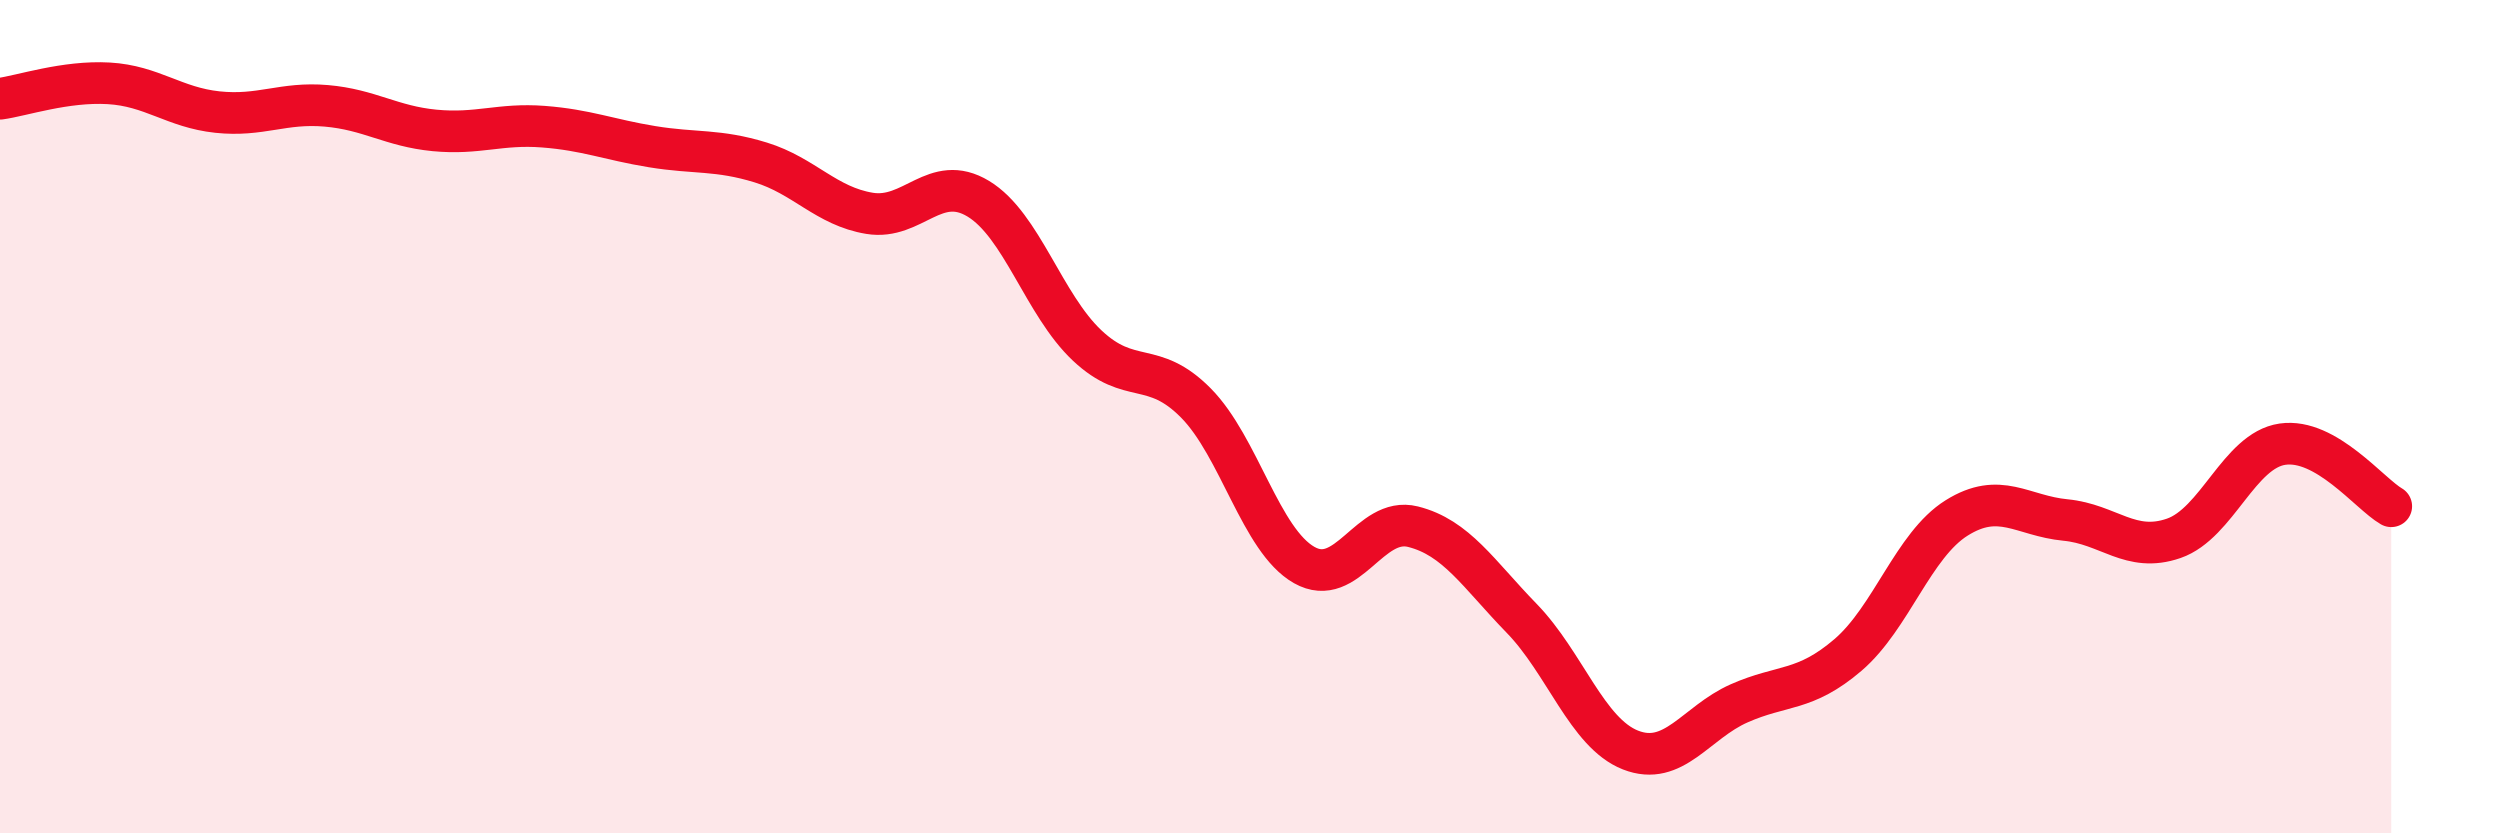
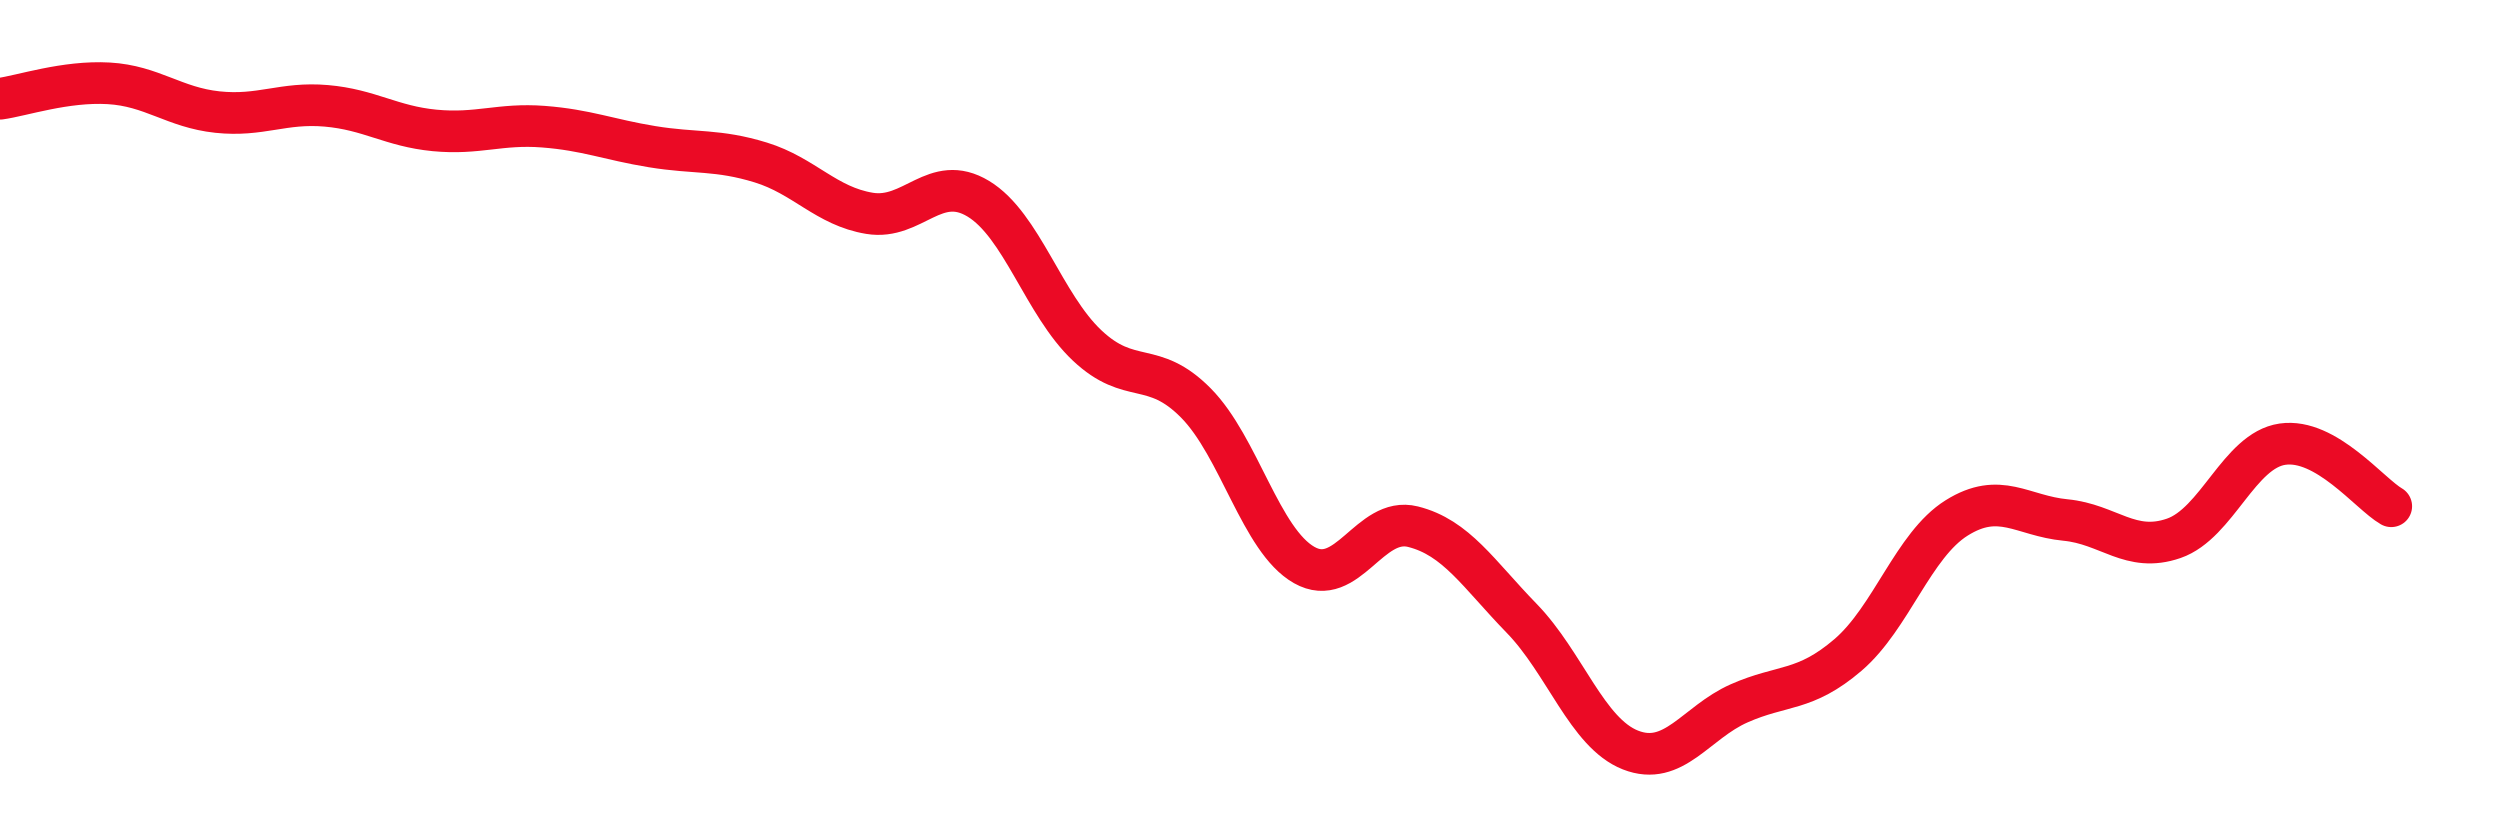
<svg xmlns="http://www.w3.org/2000/svg" width="60" height="20" viewBox="0 0 60 20">
-   <path d="M 0,2.37 C 0.52,2.3 1.57,1.94 2.61,2 C 3.65,2.06 4.18,2.58 5.22,2.69 C 6.26,2.8 6.79,2.45 7.83,2.54 C 8.87,2.63 9.39,3.03 10.43,3.13 C 11.47,3.23 12,2.96 13.04,3.04 C 14.08,3.12 14.61,3.35 15.65,3.52 C 16.69,3.69 17.22,3.58 18.26,3.9 C 19.3,4.22 19.83,4.95 20.87,5.12 C 21.91,5.29 22.44,4.14 23.48,4.77 C 24.52,5.4 25.05,7.31 26.09,8.29 C 27.13,9.27 27.66,8.62 28.7,9.67 C 29.74,10.72 30.26,12.97 31.3,13.56 C 32.34,14.15 32.87,12.38 33.91,12.64 C 34.95,12.9 35.48,13.77 36.52,14.84 C 37.56,15.91 38.09,17.59 39.13,18 C 40.17,18.41 40.7,17.34 41.74,16.88 C 42.78,16.42 43.31,16.61 44.35,15.72 C 45.39,14.83 45.92,13.08 46.96,12.43 C 48,11.78 48.53,12.38 49.57,12.48 C 50.61,12.58 51.13,13.28 52.17,12.92 C 53.21,12.56 53.74,10.81 54.78,10.66 C 55.82,10.51 56.87,11.85 57.39,12.15L57.39 20L0 20Z" fill="#EB0A25" opacity="0.1" stroke-linecap="round" stroke-linejoin="round" />
  <path d="M 0,2.37 C 0.52,2.3 1.57,1.94 2.61,2 C 3.65,2.06 4.18,2.58 5.22,2.69 C 6.26,2.8 6.79,2.45 7.83,2.54 C 8.87,2.63 9.39,3.03 10.43,3.13 C 11.47,3.23 12,2.96 13.04,3.04 C 14.08,3.12 14.61,3.35 15.65,3.52 C 16.69,3.69 17.22,3.58 18.26,3.9 C 19.3,4.22 19.83,4.95 20.87,5.12 C 21.91,5.29 22.44,4.14 23.48,4.77 C 24.52,5.4 25.05,7.31 26.09,8.29 C 27.13,9.27 27.66,8.62 28.7,9.67 C 29.74,10.72 30.26,12.97 31.3,13.56 C 32.34,14.15 32.87,12.38 33.91,12.64 C 34.95,12.9 35.48,13.77 36.52,14.84 C 37.56,15.91 38.09,17.59 39.13,18 C 40.17,18.41 40.7,17.34 41.74,16.88 C 42.78,16.42 43.31,16.61 44.35,15.72 C 45.39,14.83 45.92,13.08 46.96,12.43 C 48,11.78 48.53,12.38 49.57,12.48 C 50.61,12.58 51.13,13.28 52.17,12.92 C 53.21,12.56 53.74,10.81 54.78,10.66 C 55.82,10.51 56.87,11.85 57.39,12.15" stroke="#EB0A25" stroke-width="1" fill="none" stroke-linecap="round" stroke-linejoin="round" />
</svg>